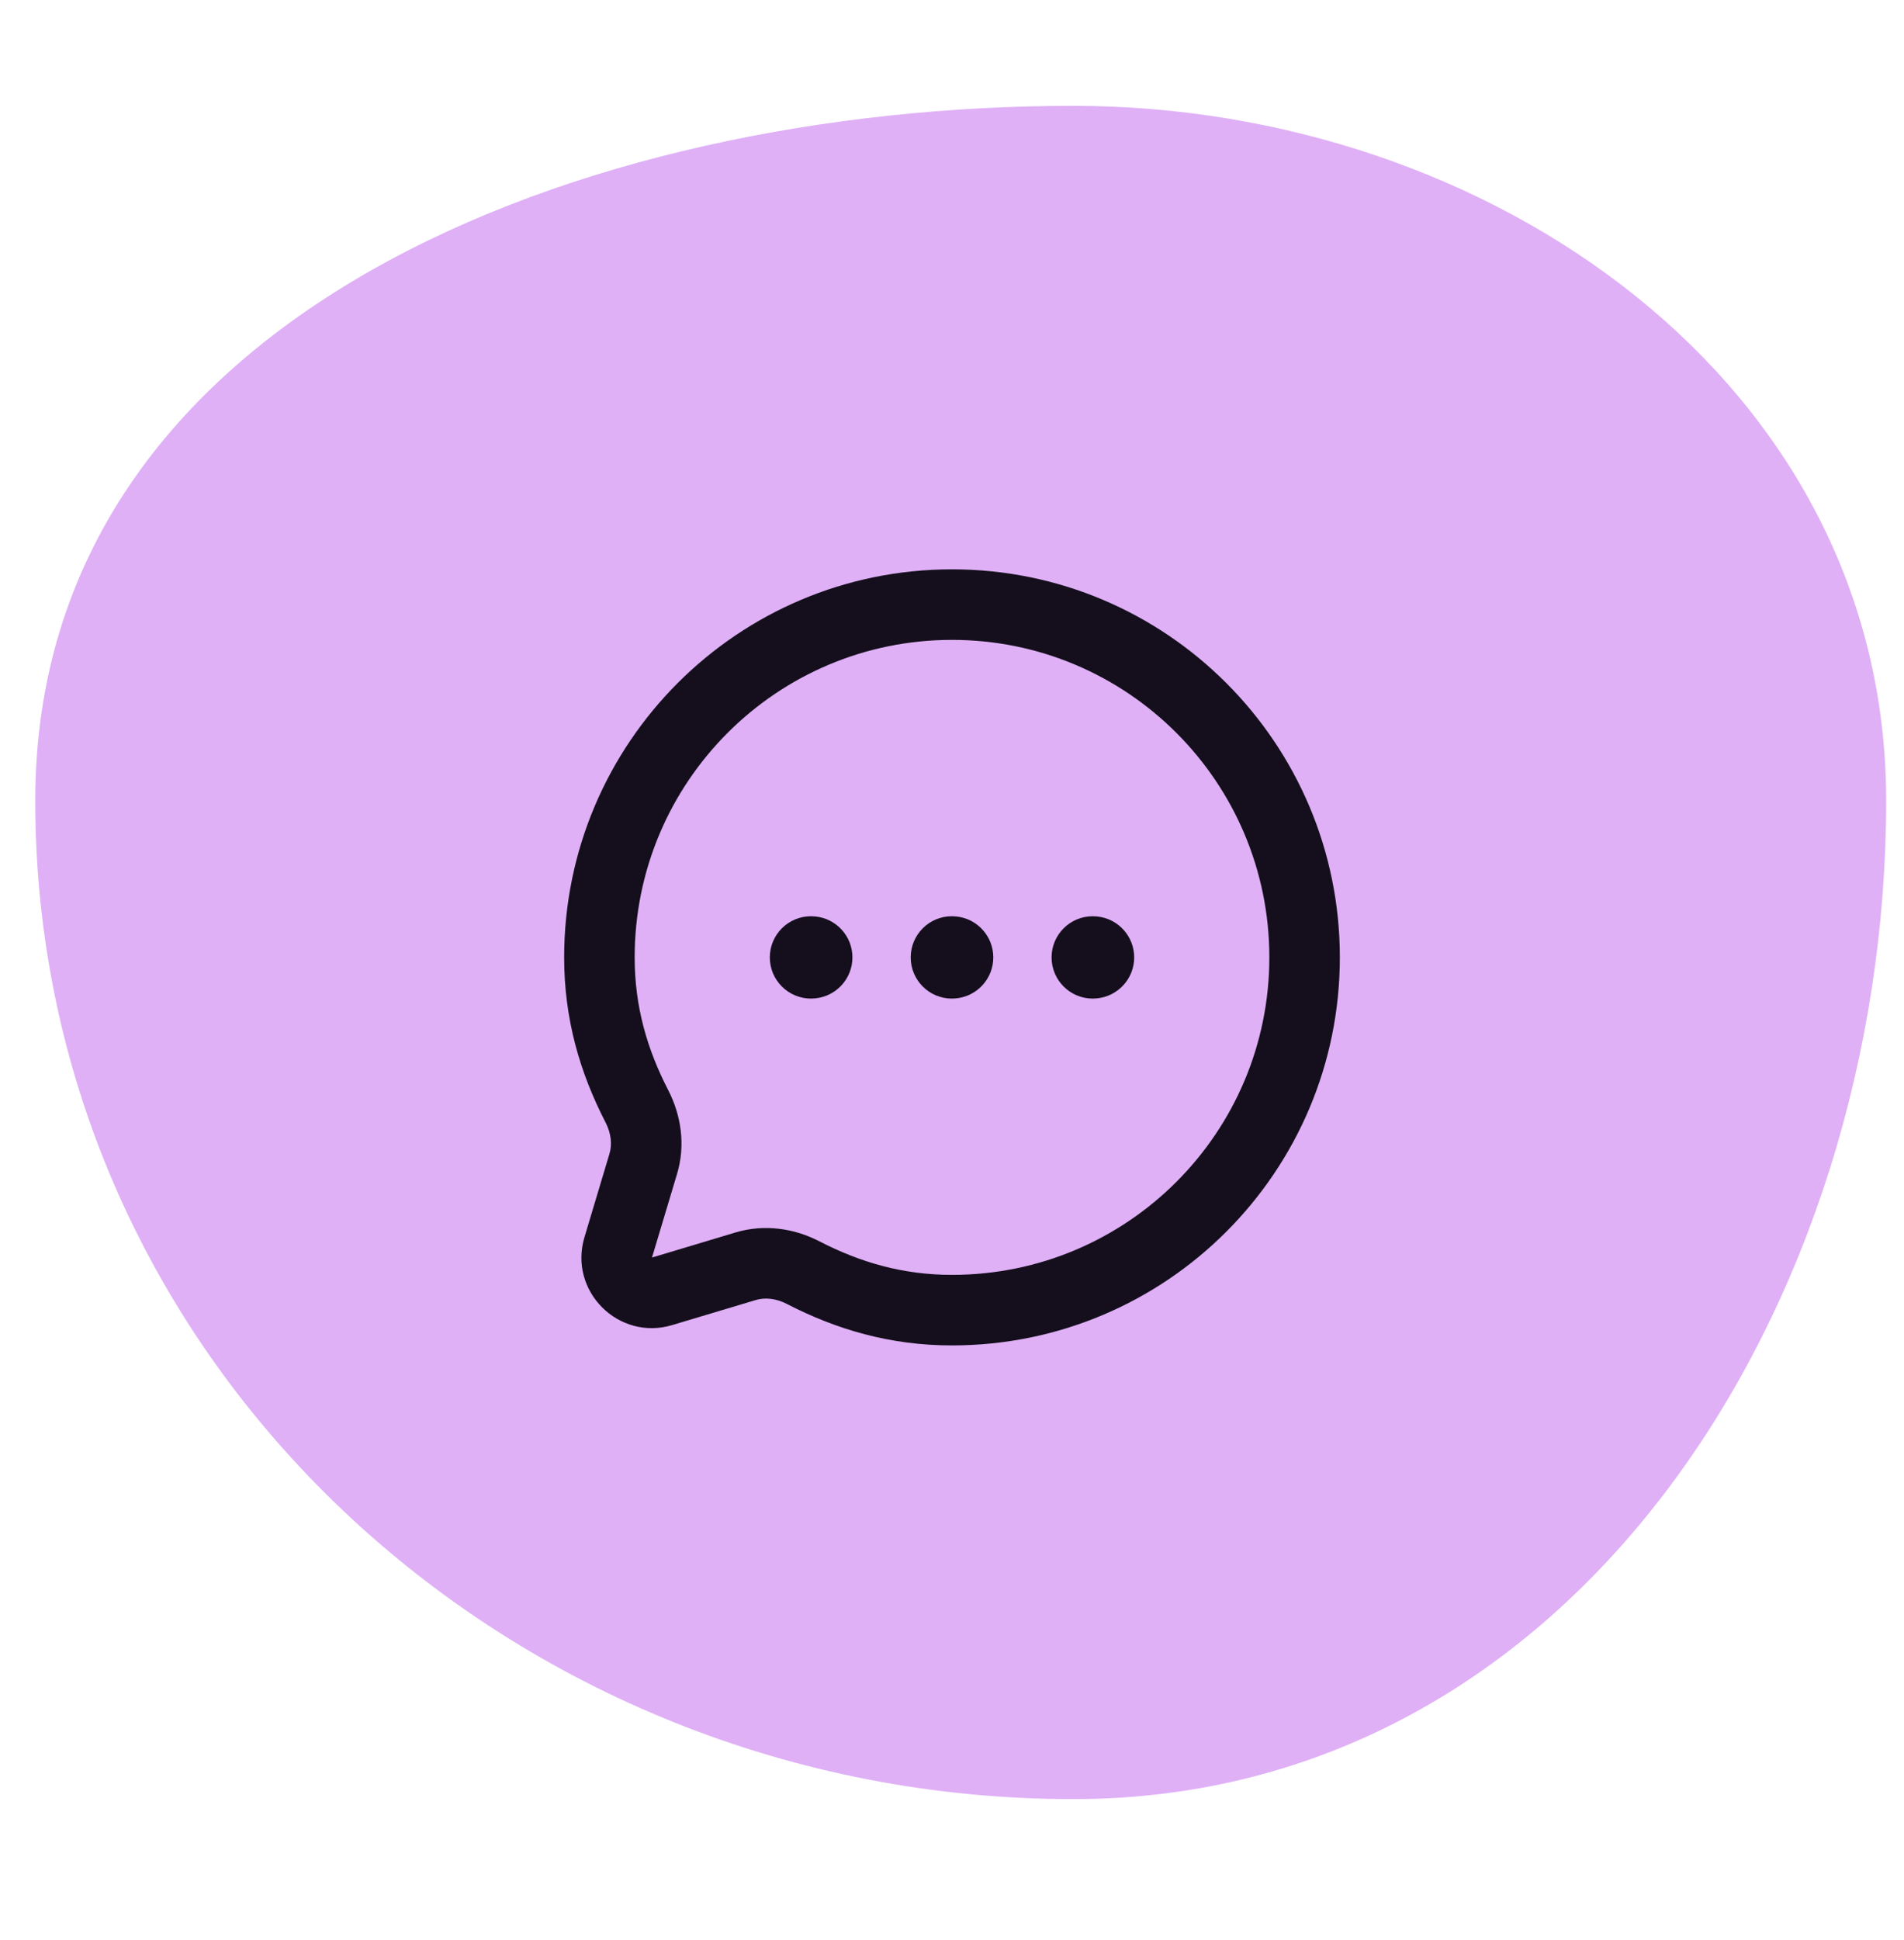
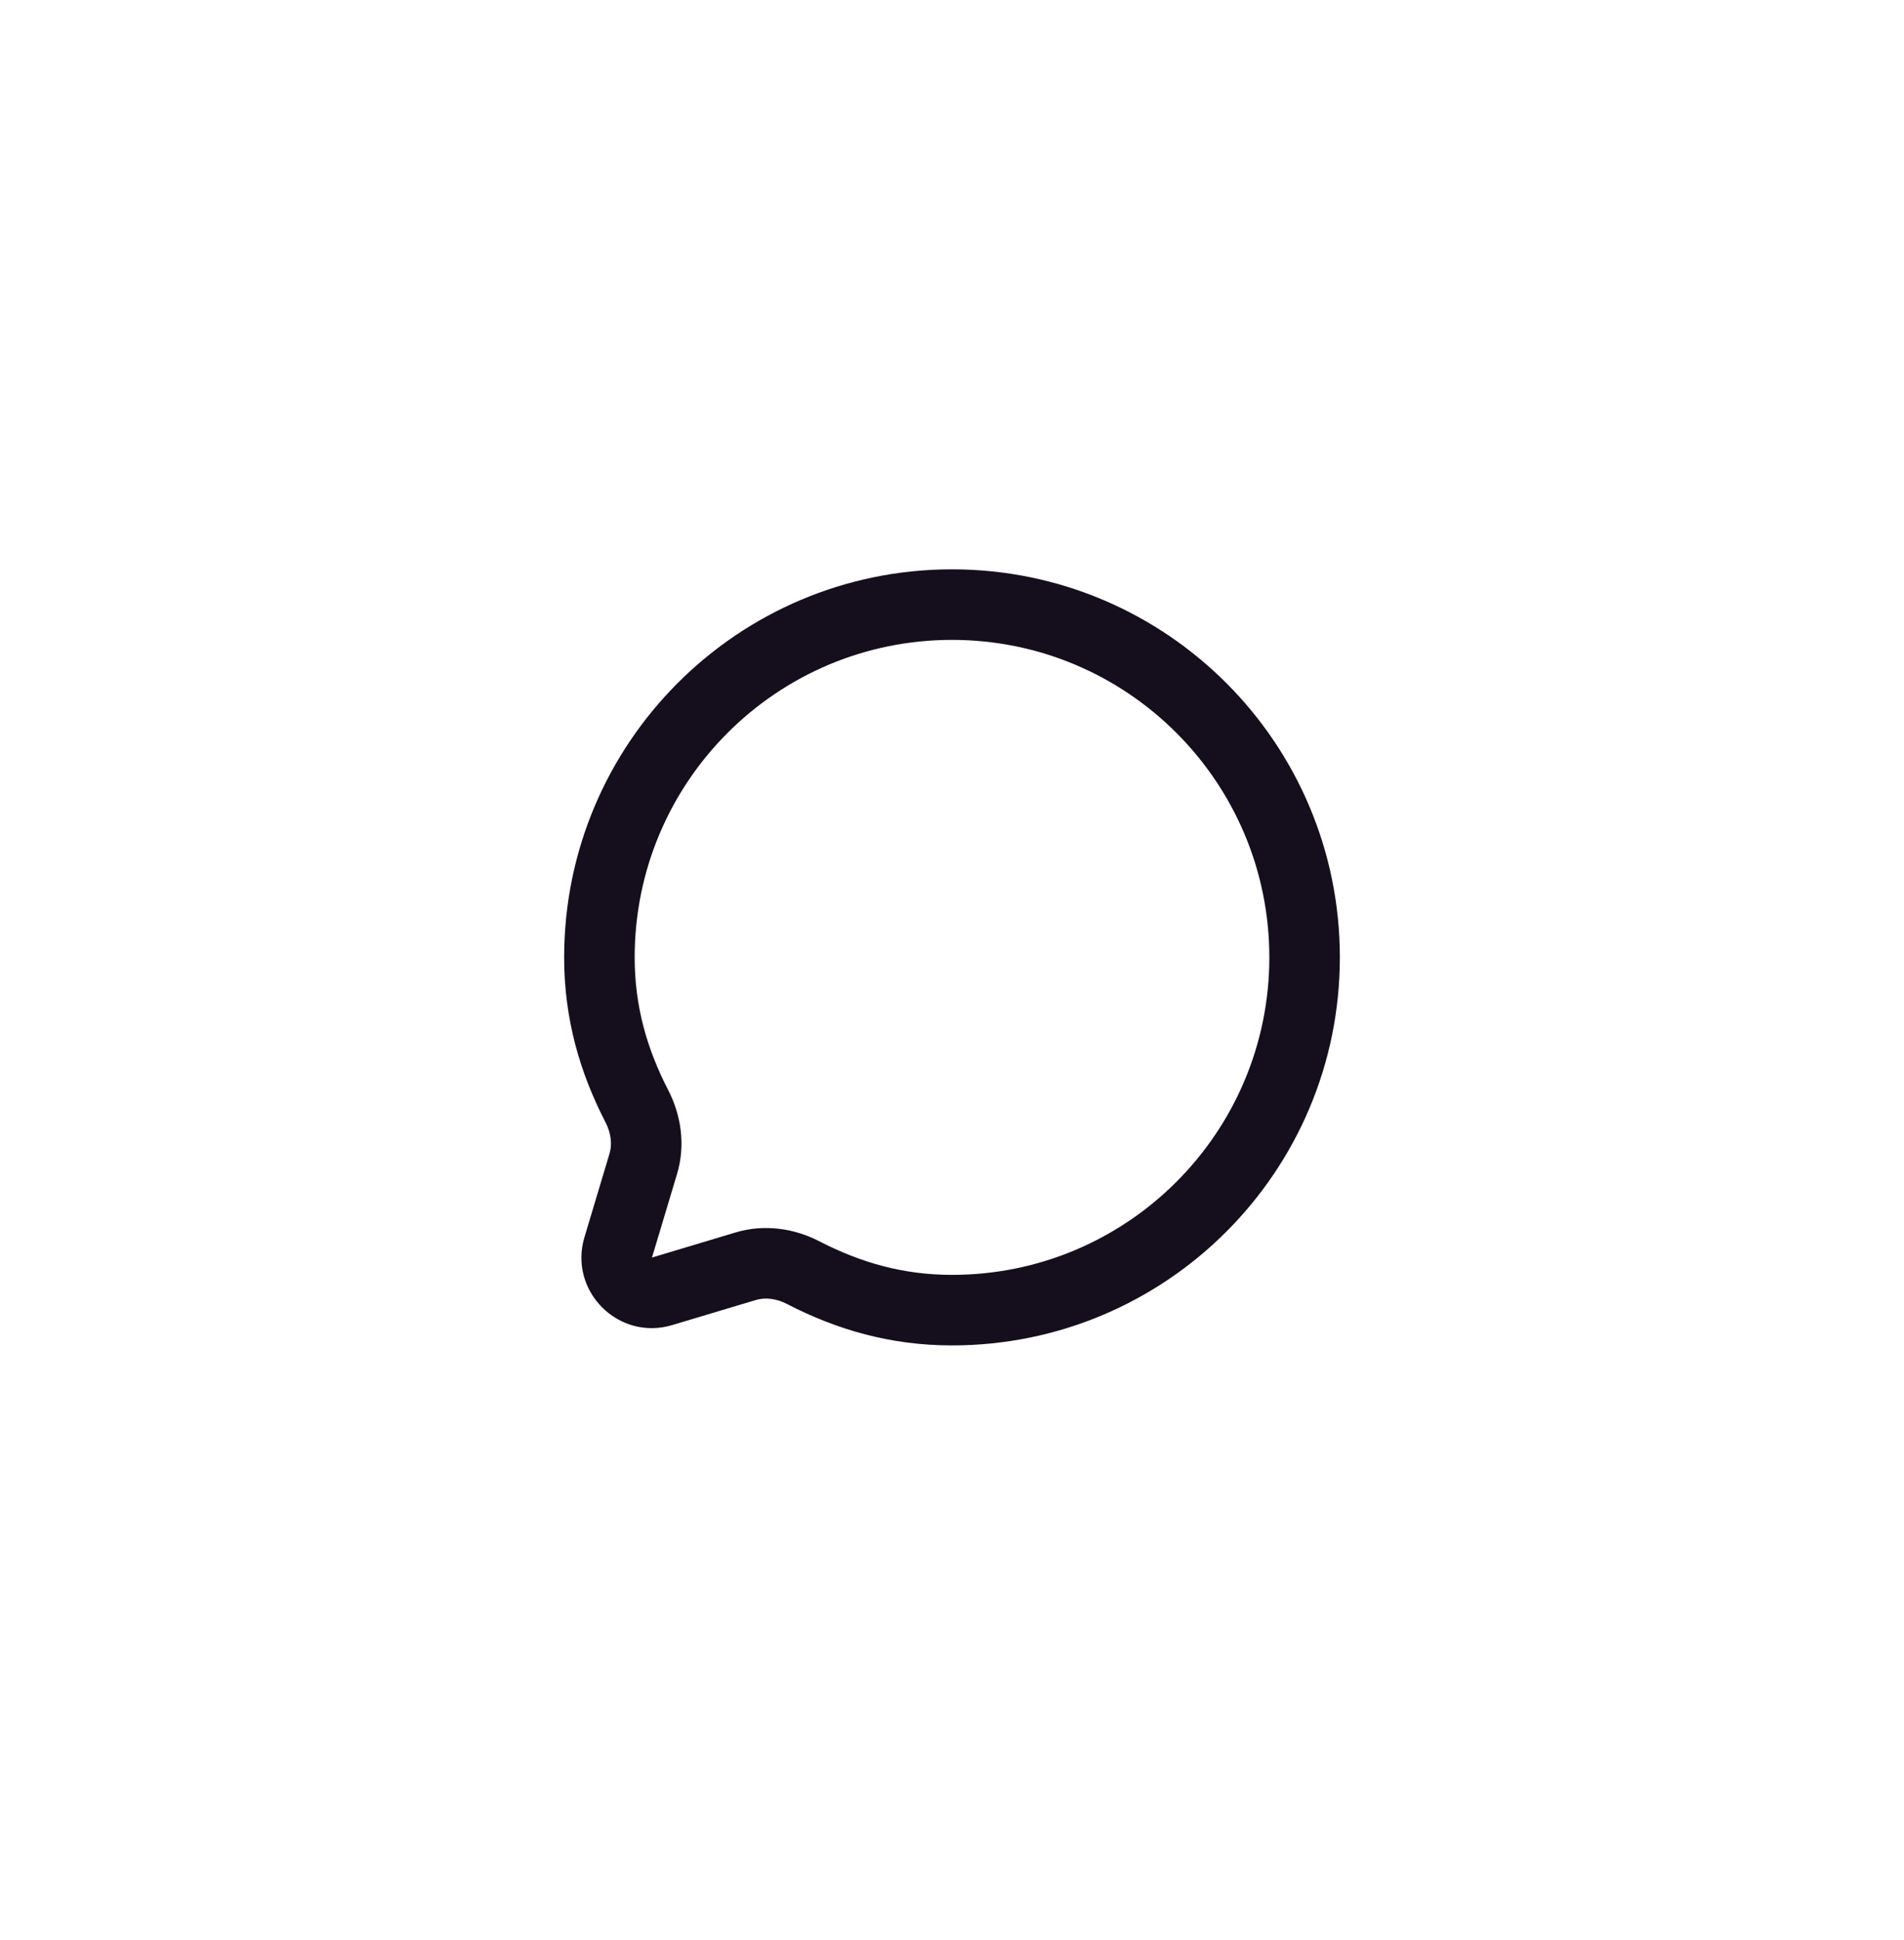
<svg xmlns="http://www.w3.org/2000/svg" fill="none" viewBox="0 0 54 55" height="55" width="54">
-   <path fill="#DFB0F6" d="M30.438 3C42.28 3 53.494 10.855 53.494 22.698C53.494 36.954 44.694 51 30.438 51C14.49 51 1 38.645 1 22.698C1 8.865 16.605 3 30.438 3Z" clip-rule="evenodd" fill-rule="evenodd" />
-   <path fill="#150F1D" d="M23.009 25.973L23.128 25.98C23.716 26.039 24.176 26.535 24.176 27.14C24.176 27.744 23.716 28.24 23.128 28.3L23.009 28.307H23C22.356 28.307 21.833 27.784 21.833 27.14C21.833 26.495 22.356 25.973 23 25.973H23.009ZM27.005 25.973L27.124 25.98C27.712 26.039 28.171 26.536 28.171 27.14C28.171 27.744 27.712 28.24 27.124 28.3L27.005 28.307H26.995C26.351 28.306 25.829 27.784 25.829 27.14C25.829 26.495 26.351 25.973 26.995 25.973H27.005ZM31 25.973L31.119 25.98C31.707 26.039 32.167 26.536 32.167 27.14C32.167 27.744 31.707 28.24 31.119 28.3L31 28.307H30.991C30.347 28.307 29.824 27.784 29.824 27.14C29.824 26.495 30.347 25.973 30.991 25.973H31Z" />
  <path fill="#150F1D" d="M36 27.139C36 22.168 31.971 18.139 27 18.139C22.029 18.139 18 22.168 18 27.139C18 28.531 18.352 29.74 18.953 30.905C19.313 31.604 19.45 32.453 19.202 33.278L18.491 35.648L20.86 34.937C21.686 34.689 22.535 34.825 23.233 35.185C24.398 35.786 25.608 36.139 27 36.139C31.971 36.139 36 32.109 36 27.139ZM38 27.139C38 33.214 33.075 38.139 27 38.139C25.24 38.139 23.718 37.686 22.316 36.963C22.009 36.804 21.695 36.775 21.436 36.852L19.066 37.562C17.541 38.02 16.119 36.598 16.576 35.072L17.286 32.703C17.364 32.444 17.334 32.129 17.176 31.821C16.453 30.419 16 28.898 16 27.139C16 21.064 20.925 16.139 27 16.139C33.075 16.139 38 21.064 38 27.139Z" />
</svg>